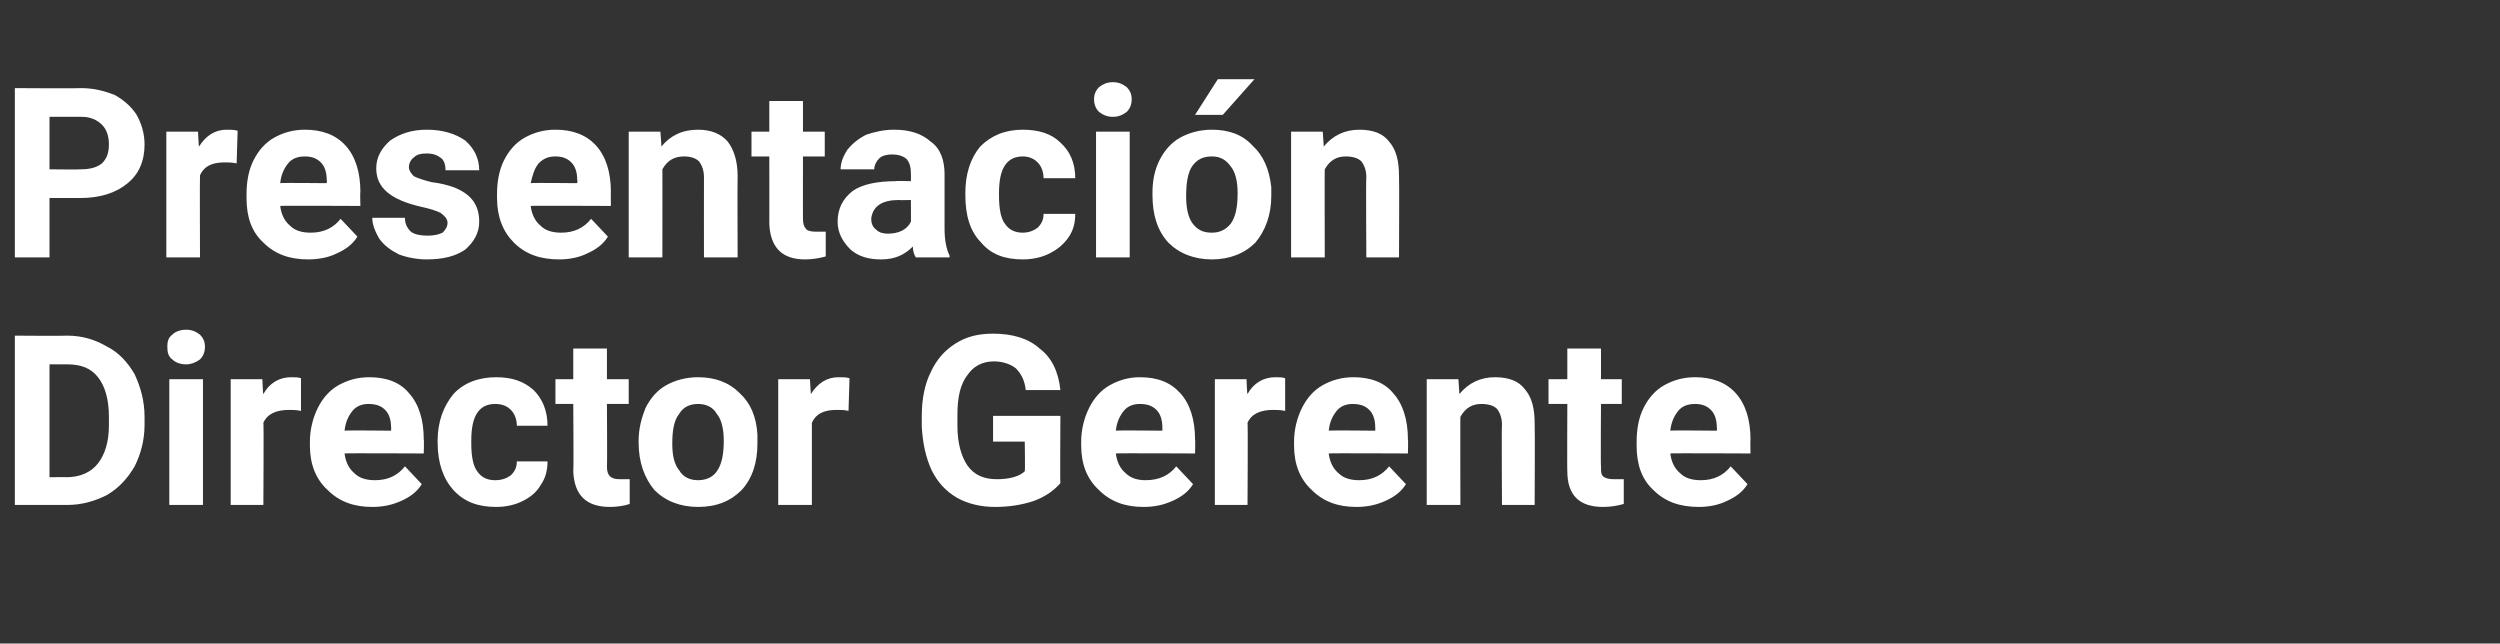
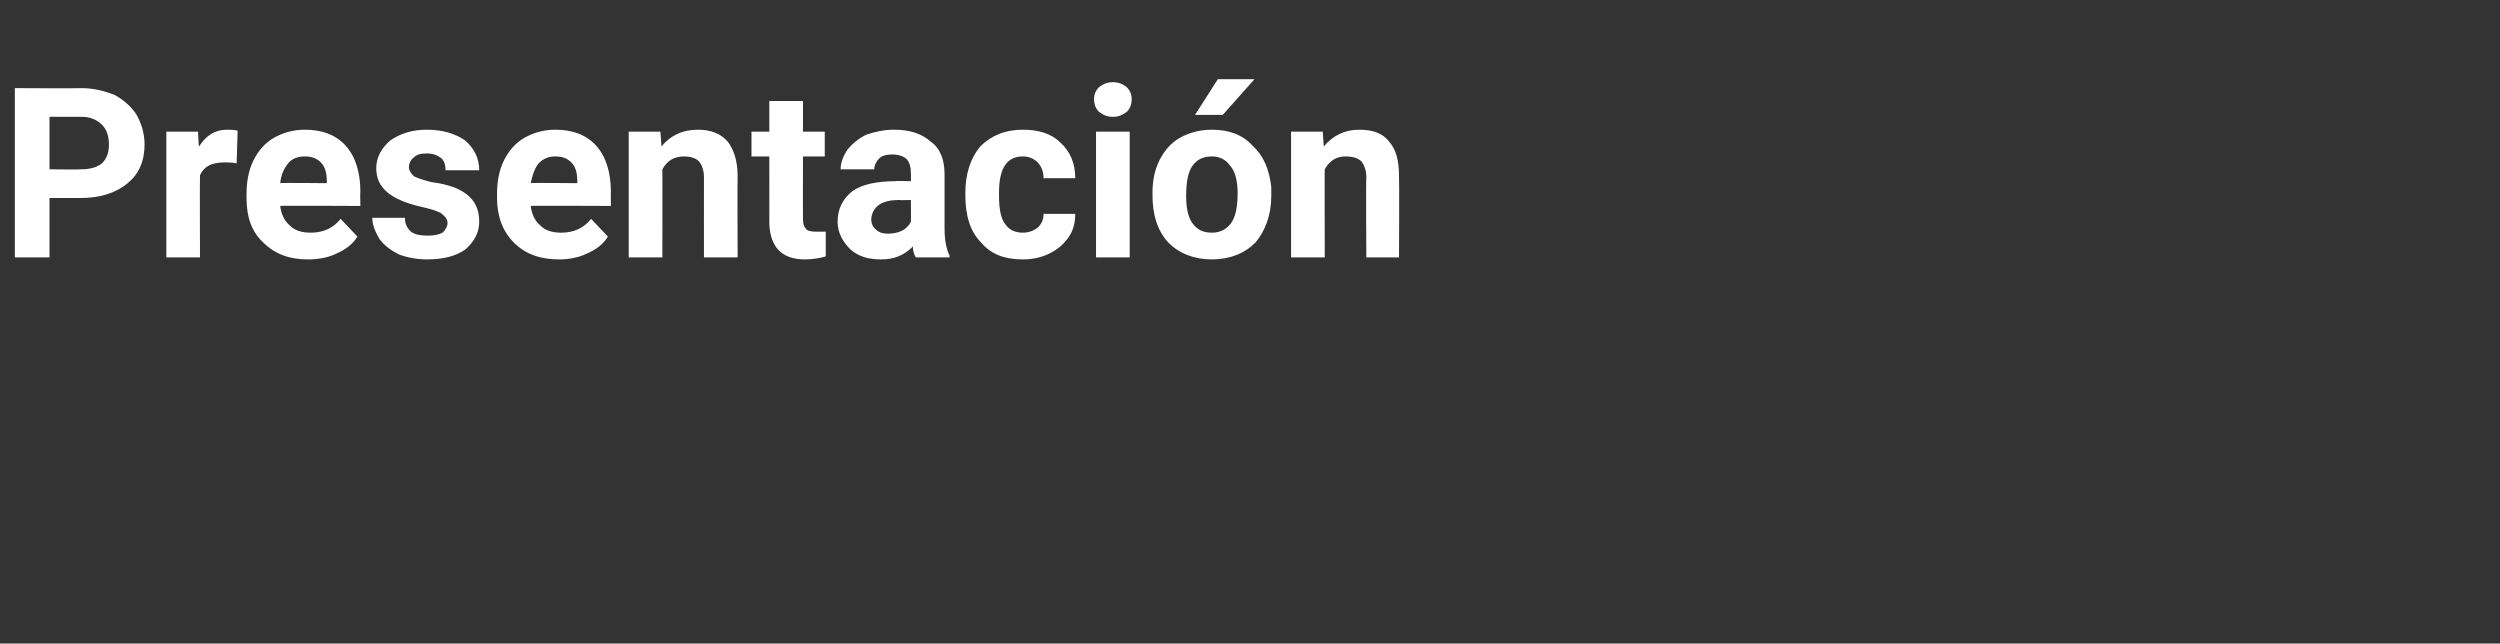
<svg xmlns="http://www.w3.org/2000/svg" version="1.1" width="252.5px" height="65px" viewBox="0 -8 252.5 65" style="top:-8px">
  <rect x="0" y="-8" width="252.5" height="65" fill="#333333" stroke="none" />
  <desc>Presentaci n Director Gerente</desc>
  <defs />
  <g id="Polygon34501">
-     <path d="M 1.5 43 L 1.5 25.9 C 1.5 25.9 6.77 25.94 6.8 25.9 C 8.3 25.9 9.6 26.3 10.8 27 C 12 27.6 12.9 28.6 13.6 29.8 C 14.2 31.1 14.6 32.5 14.6 34.1 C 14.6 34.1 14.6 34.9 14.6 34.9 C 14.6 36.5 14.2 37.9 13.6 39.1 C 12.9 40.3 12 41.3 10.8 42 C 9.6 42.6 8.3 43 6.8 43 C 6.81 43 1.5 43 1.5 43 Z M 5 28.8 L 5 40.2 C 5 40.2 6.74 40.18 6.7 40.2 C 8.1 40.2 9.2 39.7 9.9 38.8 C 10.6 37.9 11 36.6 11 35 C 11 35 11 34.1 11 34.1 C 11 32.3 10.6 31 9.9 30.1 C 9.2 29.2 8.2 28.8 6.8 28.8 C 6.77 28.79 5 28.8 5 28.8 Z M 20.5 43 L 17.1 43 L 17.1 30.3 L 20.5 30.3 L 20.5 43 Z M 16.9 27 C 16.9 26.5 17 26.1 17.4 25.8 C 17.7 25.5 18.2 25.3 18.8 25.3 C 19.4 25.3 19.8 25.5 20.2 25.8 C 20.5 26.1 20.7 26.5 20.7 27 C 20.7 27.6 20.5 28 20.2 28.3 C 19.8 28.6 19.3 28.8 18.8 28.8 C 18.2 28.8 17.7 28.6 17.4 28.3 C 17 28 16.9 27.6 16.9 27 Z M 30.4 33.5 C 29.9 33.4 29.5 33.4 29.2 33.4 C 27.9 33.4 27 33.8 26.6 34.7 C 26.65 34.7 26.6 43 26.6 43 L 23.3 43 L 23.3 30.3 L 26.5 30.3 C 26.5 30.3 26.55 31.83 26.6 31.8 C 27.2 30.7 28.2 30.1 29.4 30.1 C 29.8 30.1 30.1 30.1 30.4 30.2 C 30.4 30.2 30.4 33.5 30.4 33.5 Z M 37.6 43.2 C 35.8 43.2 34.3 42.7 33.1 41.5 C 31.9 40.4 31.3 38.9 31.3 37 C 31.3 37 31.3 36.6 31.3 36.6 C 31.3 35.4 31.6 34.2 32.1 33.2 C 32.6 32.2 33.3 31.4 34.2 30.9 C 35.1 30.4 36.1 30.1 37.3 30.1 C 39 30.1 40.4 30.6 41.3 31.7 C 42.3 32.8 42.8 34.4 42.8 36.4 C 42.84 36.38 42.8 37.8 42.8 37.8 C 42.8 37.8 34.77 37.76 34.8 37.8 C 34.9 38.6 35.2 39.3 35.8 39.8 C 36.3 40.3 37 40.5 37.9 40.5 C 39.2 40.5 40.2 40 40.9 39.1 C 40.9 39.1 42.6 40.9 42.6 40.9 C 42.1 41.7 41.4 42.2 40.5 42.6 C 39.6 43 38.7 43.2 37.6 43.2 Z M 37.2 32.8 C 36.6 32.8 36 33 35.6 33.5 C 35.2 34 34.9 34.6 34.8 35.5 C 34.8 35.45 39.5 35.5 39.5 35.5 C 39.5 35.5 39.52 35.18 39.5 35.2 C 39.5 34.4 39.3 33.8 38.9 33.4 C 38.5 33 38 32.8 37.2 32.8 Z M 50 40.5 C 50.7 40.5 51.2 40.3 51.6 40 C 52 39.6 52.2 39.2 52.2 38.6 C 52.2 38.6 55.3 38.6 55.3 38.6 C 55.3 39.5 55.1 40.3 54.6 41 C 54.2 41.7 53.6 42.2 52.8 42.6 C 52 43 51.1 43.2 50.1 43.2 C 48.3 43.2 46.9 42.7 45.8 41.5 C 44.8 40.4 44.2 38.8 44.2 36.7 C 44.2 36.7 44.2 36.5 44.2 36.5 C 44.2 34.6 44.8 33 45.8 31.8 C 46.8 30.7 48.3 30.1 50.1 30.1 C 51.7 30.1 52.9 30.5 53.9 31.4 C 54.8 32.3 55.3 33.5 55.3 35 C 55.3 35 52.2 35 52.2 35 C 52.2 34.4 52 33.8 51.6 33.4 C 51.2 33 50.7 32.8 50 32.8 C 49.2 32.8 48.6 33.1 48.2 33.7 C 47.8 34.3 47.6 35.2 47.6 36.5 C 47.6 36.5 47.6 36.8 47.6 36.8 C 47.6 38.1 47.8 39.1 48.2 39.6 C 48.6 40.2 49.2 40.5 50 40.5 Z M 61.3 27.2 L 61.3 30.3 L 63.5 30.3 L 63.5 32.8 L 61.3 32.8 C 61.3 32.8 61.34 39.13 61.3 39.1 C 61.3 39.6 61.4 39.9 61.6 40.1 C 61.8 40.3 62.1 40.4 62.6 40.4 C 63 40.4 63.3 40.4 63.6 40.4 C 63.6 40.4 63.6 42.9 63.6 42.9 C 63 43.1 62.3 43.2 61.6 43.2 C 59.2 43.2 58 42 57.9 39.6 C 57.95 39.64 57.9 32.8 57.9 32.8 L 56.1 32.8 L 56.1 30.3 L 57.9 30.3 L 57.9 27.2 L 61.3 27.2 Z M 64.5 36.5 C 64.5 35.3 64.8 34.2 65.2 33.2 C 65.7 32.2 66.4 31.4 67.3 30.9 C 68.2 30.4 69.3 30.1 70.5 30.1 C 72.2 30.1 73.6 30.6 74.7 31.7 C 75.8 32.7 76.4 34.1 76.5 35.9 C 76.5 35.9 76.5 36.8 76.5 36.8 C 76.5 38.7 76 40.3 74.9 41.5 C 73.8 42.6 72.4 43.2 70.5 43.2 C 68.7 43.2 67.2 42.6 66.1 41.5 C 65.1 40.3 64.5 38.7 64.5 36.7 C 64.5 36.7 64.5 36.5 64.5 36.5 Z M 67.9 36.8 C 67.9 38 68.1 38.9 68.6 39.5 C 69 40.2 69.7 40.5 70.5 40.5 C 71.3 40.5 72 40.2 72.4 39.6 C 72.9 38.9 73.1 37.9 73.1 36.5 C 73.1 35.4 72.9 34.4 72.4 33.8 C 72 33.1 71.3 32.8 70.5 32.8 C 69.7 32.8 69 33.1 68.6 33.8 C 68.1 34.4 67.9 35.4 67.9 36.8 Z M 85.7 33.5 C 85.3 33.4 84.9 33.4 84.5 33.4 C 83.2 33.4 82.4 33.8 82 34.7 C 82 34.7 82 43 82 43 L 78.6 43 L 78.6 30.3 L 81.8 30.3 C 81.8 30.3 81.9 31.83 81.9 31.8 C 82.6 30.7 83.5 30.1 84.7 30.1 C 85.1 30.1 85.5 30.1 85.8 30.2 C 85.8 30.2 85.7 33.5 85.7 33.5 Z M 107.1 40.8 C 106.4 41.6 105.5 42.2 104.4 42.6 C 103.2 43 101.9 43.2 100.5 43.2 C 99.1 43.2 97.8 42.9 96.7 42.3 C 95.5 41.6 94.7 40.7 94.1 39.5 C 93.5 38.2 93.2 36.8 93.1 35.1 C 93.1 35.1 93.1 34 93.1 34 C 93.1 32.3 93.4 30.8 94 29.6 C 94.6 28.3 95.4 27.4 96.5 26.7 C 97.6 26 98.8 25.7 100.3 25.7 C 102.3 25.7 103.9 26.2 105 27.2 C 106.2 28.1 106.9 29.5 107.1 31.4 C 107.1 31.4 103.6 31.4 103.6 31.4 C 103.5 30.4 103.1 29.7 102.6 29.2 C 102.1 28.8 101.3 28.5 100.4 28.5 C 99.2 28.5 98.3 29 97.7 29.9 C 97 30.8 96.7 32.1 96.7 33.9 C 96.7 33.9 96.7 35 96.7 35 C 96.7 36.8 97.1 38.1 97.7 39 C 98.4 40 99.4 40.4 100.7 40.4 C 102 40.4 103 40.1 103.5 39.6 C 103.55 39.57 103.5 36.6 103.5 36.6 L 100.3 36.6 L 100.3 34 L 107.1 34 C 107.1 34 107.06 40.84 107.1 40.8 Z M 115.5 43.2 C 113.7 43.2 112.2 42.7 111 41.5 C 109.8 40.4 109.2 38.9 109.2 37 C 109.2 37 109.2 36.6 109.2 36.6 C 109.2 35.4 109.5 34.2 110 33.2 C 110.5 32.2 111.2 31.4 112.1 30.9 C 113 30.4 114 30.1 115.1 30.1 C 116.9 30.1 118.2 30.6 119.2 31.7 C 120.2 32.8 120.7 34.4 120.7 36.4 C 120.74 36.38 120.7 37.8 120.7 37.8 C 120.7 37.8 112.66 37.76 112.7 37.8 C 112.8 38.6 113.1 39.3 113.7 39.8 C 114.2 40.3 114.9 40.5 115.7 40.5 C 117.1 40.5 118.1 40 118.8 39.1 C 118.8 39.1 120.5 40.9 120.5 40.9 C 120 41.7 119.3 42.2 118.4 42.6 C 117.5 43 116.6 43.2 115.5 43.2 Z M 115.1 32.8 C 114.5 32.8 113.9 33 113.5 33.5 C 113.1 34 112.8 34.6 112.7 35.5 C 112.7 35.45 117.4 35.5 117.4 35.5 C 117.4 35.5 117.41 35.18 117.4 35.2 C 117.4 34.4 117.2 33.8 116.8 33.4 C 116.4 33 115.9 32.8 115.1 32.8 Z M 129.8 33.5 C 129.3 33.4 128.9 33.4 128.6 33.4 C 127.3 33.4 126.4 33.8 126 34.7 C 126.05 34.7 126 43 126 43 L 122.7 43 L 122.7 30.3 L 125.9 30.3 C 125.9 30.3 125.95 31.83 126 31.8 C 126.6 30.7 127.6 30.1 128.8 30.1 C 129.2 30.1 129.5 30.1 129.8 30.2 C 129.8 30.2 129.8 33.5 129.8 33.5 Z M 137 43.2 C 135.2 43.2 133.7 42.7 132.5 41.5 C 131.3 40.4 130.7 38.9 130.7 37 C 130.7 37 130.7 36.6 130.7 36.6 C 130.7 35.4 131 34.2 131.5 33.2 C 132 32.2 132.7 31.4 133.6 30.9 C 134.5 30.4 135.5 30.1 136.7 30.1 C 138.4 30.1 139.8 30.6 140.7 31.7 C 141.7 32.8 142.2 34.4 142.2 36.4 C 142.24 36.38 142.2 37.8 142.2 37.8 C 142.2 37.8 134.17 37.76 134.2 37.8 C 134.3 38.6 134.6 39.3 135.2 39.8 C 135.7 40.3 136.4 40.5 137.3 40.5 C 138.6 40.5 139.6 40 140.3 39.1 C 140.3 39.1 142 40.9 142 40.9 C 141.5 41.7 140.8 42.2 139.9 42.6 C 139 43 138.1 43.2 137 43.2 Z M 136.6 32.8 C 136 32.8 135.4 33 135 33.5 C 134.6 34 134.3 34.6 134.2 35.5 C 134.2 35.45 138.9 35.5 138.9 35.5 C 138.9 35.5 138.91 35.18 138.9 35.2 C 138.9 34.4 138.7 33.8 138.3 33.4 C 137.9 33 137.4 32.8 136.6 32.8 Z M 147.3 30.3 C 147.3 30.3 147.39 31.79 147.4 31.8 C 148.3 30.7 149.5 30.1 151 30.1 C 152.4 30.1 153.4 30.5 154 31.3 C 154.7 32.1 155 33.2 155 34.8 C 155.04 34.81 155 43 155 43 L 151.7 43 C 151.7 43 151.65 34.89 151.7 34.9 C 151.7 34.2 151.5 33.7 151.2 33.3 C 150.9 33 150.4 32.8 149.6 32.8 C 148.7 32.8 148 33.2 147.5 34.1 C 147.48 34.06 147.5 43 147.5 43 L 144.1 43 L 144.1 30.3 L 147.3 30.3 Z M 161.7 27.2 L 161.7 30.3 L 163.8 30.3 L 163.8 32.8 L 161.7 32.8 C 161.7 32.8 161.66 39.13 161.7 39.1 C 161.7 39.6 161.7 39.9 161.9 40.1 C 162.1 40.3 162.5 40.4 163 40.4 C 163.3 40.4 163.7 40.4 164 40.4 C 164 40.4 164 42.9 164 42.9 C 163.3 43.1 162.6 43.2 161.9 43.2 C 159.5 43.2 158.3 42 158.3 39.6 C 158.27 39.64 158.3 32.8 158.3 32.8 L 156.4 32.8 L 156.4 30.3 L 158.3 30.3 L 158.3 27.2 L 161.7 27.2 Z M 171.6 43.2 C 169.7 43.2 168.2 42.7 167 41.5 C 165.8 40.4 165.3 38.9 165.3 37 C 165.3 37 165.3 36.6 165.3 36.6 C 165.3 35.4 165.5 34.2 166 33.2 C 166.5 32.2 167.2 31.4 168.1 30.9 C 169 30.4 170 30.1 171.2 30.1 C 172.9 30.1 174.3 30.6 175.3 31.7 C 176.3 32.8 176.8 34.4 176.8 36.4 C 176.77 36.38 176.8 37.8 176.8 37.8 C 176.8 37.8 168.69 37.76 168.7 37.8 C 168.8 38.6 169.1 39.3 169.7 39.8 C 170.2 40.3 170.9 40.5 171.8 40.5 C 173.1 40.5 174.1 40 174.8 39.1 C 174.8 39.1 176.5 40.9 176.5 40.9 C 176 41.7 175.3 42.2 174.4 42.6 C 173.6 43 172.6 43.2 171.6 43.2 Z M 171.2 32.8 C 170.5 32.8 169.9 33 169.5 33.5 C 169.1 34 168.8 34.6 168.7 35.5 C 168.73 35.45 173.4 35.5 173.4 35.5 C 173.4 35.5 173.44 35.18 173.4 35.2 C 173.4 34.4 173.2 33.8 172.8 33.4 C 172.4 33 171.9 32.8 171.2 32.8 Z " stroke="none" fill="#fff" />
-   </g>
+     </g>
  <g id="Polygon34500">
    <path d="M 5 12 L 5 18 L 1.5 18 L 1.5 0.9 C 1.5 0.9 8.18 0.94 8.2 0.9 C 9.5 0.9 10.6 1.2 11.6 1.6 C 12.5 2.1 13.3 2.8 13.8 3.6 C 14.3 4.5 14.6 5.5 14.6 6.6 C 14.6 8.3 14 9.6 12.9 10.5 C 11.7 11.5 10.1 12 8.1 12 C 8.12 11.99 5 12 5 12 Z M 5 9.1 C 5 9.1 8.18 9.14 8.2 9.1 C 9.1 9.1 9.8 8.9 10.3 8.5 C 10.8 8 11 7.4 11 6.6 C 11 5.8 10.8 5.1 10.3 4.6 C 9.8 4.1 9.1 3.8 8.3 3.8 C 8.26 3.79 5 3.8 5 3.8 L 5 9.1 Z M 23.9 8.5 C 23.4 8.4 23 8.4 22.7 8.4 C 21.4 8.4 20.6 8.8 20.2 9.7 C 20.17 9.7 20.2 18 20.2 18 L 16.8 18 L 16.8 5.3 L 20 5.3 C 20 5.3 20.07 6.83 20.1 6.8 C 20.8 5.7 21.7 5.1 22.9 5.1 C 23.3 5.1 23.6 5.1 24 5.2 C 24 5.2 23.9 8.5 23.9 8.5 Z M 31.1 18.2 C 29.3 18.2 27.8 17.7 26.6 16.5 C 25.4 15.4 24.9 13.9 24.9 12 C 24.9 12 24.9 11.6 24.9 11.6 C 24.9 10.4 25.1 9.2 25.6 8.2 C 26.1 7.2 26.8 6.4 27.7 5.9 C 28.6 5.4 29.6 5.1 30.8 5.1 C 32.5 5.1 33.9 5.6 34.9 6.7 C 35.9 7.8 36.4 9.4 36.4 11.4 C 36.36 11.38 36.4 12.8 36.4 12.8 C 36.4 12.8 28.29 12.76 28.3 12.8 C 28.4 13.6 28.7 14.3 29.3 14.8 C 29.8 15.3 30.5 15.5 31.4 15.5 C 32.7 15.5 33.7 15 34.4 14.1 C 34.4 14.1 36.1 15.9 36.1 15.9 C 35.6 16.7 34.9 17.2 34 17.6 C 33.2 18 32.2 18.2 31.1 18.2 Z M 30.8 7.8 C 30.1 7.8 29.5 8 29.1 8.5 C 28.7 9 28.4 9.6 28.3 10.5 C 28.32 10.45 33 10.5 33 10.5 C 33 10.5 33.04 10.18 33 10.2 C 33 9.4 32.8 8.8 32.4 8.4 C 32 8 31.5 7.8 30.8 7.8 Z M 45.2 14.5 C 45.2 14.1 44.9 13.8 44.5 13.5 C 44.1 13.3 43.5 13.1 42.6 12.9 C 39.5 12.2 38 11 38 9 C 38 7.9 38.5 7 39.4 6.2 C 40.4 5.5 41.6 5.1 43.1 5.1 C 44.7 5.1 46 5.5 47 6.2 C 47.9 7 48.4 8 48.4 9.2 C 48.4 9.2 45 9.2 45 9.2 C 45 8.7 44.9 8.3 44.6 8 C 44.2 7.7 43.8 7.5 43.1 7.5 C 42.5 7.5 42.1 7.6 41.8 7.9 C 41.5 8.1 41.3 8.5 41.3 8.9 C 41.3 9.2 41.5 9.5 41.8 9.8 C 42.2 10 42.8 10.2 43.6 10.4 C 44.5 10.5 45.2 10.7 45.8 10.9 C 47.6 11.6 48.4 12.7 48.4 14.4 C 48.4 15.5 47.9 16.4 47 17.2 C 46 17.9 44.7 18.2 43.1 18.2 C 42.1 18.2 41.1 18 40.3 17.7 C 39.5 17.3 38.8 16.8 38.3 16.1 C 37.9 15.4 37.6 14.7 37.6 14 C 37.6 14 40.9 14 40.9 14 C 40.9 14.6 41.1 15 41.5 15.4 C 41.9 15.7 42.5 15.8 43.2 15.8 C 43.8 15.8 44.3 15.7 44.7 15.5 C 45 15.2 45.2 14.9 45.2 14.5 Z M 56.5 18.2 C 54.6 18.2 53.1 17.7 51.9 16.5 C 50.8 15.4 50.2 13.9 50.2 12 C 50.2 12 50.2 11.6 50.2 11.6 C 50.2 10.4 50.4 9.2 50.9 8.2 C 51.4 7.2 52.1 6.4 53 5.9 C 53.9 5.4 54.9 5.1 56.1 5.1 C 57.8 5.1 59.2 5.6 60.2 6.7 C 61.2 7.8 61.7 9.4 61.7 11.4 C 61.68 11.38 61.7 12.8 61.7 12.8 C 61.7 12.8 53.6 12.76 53.6 12.8 C 53.7 13.6 54 14.3 54.6 14.8 C 55.1 15.3 55.8 15.5 56.7 15.5 C 58 15.5 59 15 59.7 14.1 C 59.7 14.1 61.4 15.9 61.4 15.9 C 60.9 16.7 60.2 17.2 59.3 17.6 C 58.5 18 57.5 18.2 56.5 18.2 Z M 56.1 7.8 C 55.4 7.8 54.9 8 54.4 8.5 C 54 9 53.8 9.6 53.6 10.5 C 53.64 10.45 58.3 10.5 58.3 10.5 C 58.3 10.5 58.35 10.18 58.3 10.2 C 58.3 9.4 58.1 8.8 57.7 8.4 C 57.3 8 56.8 7.8 56.1 7.8 Z M 66.7 5.3 C 66.7 5.3 66.82 6.79 66.8 6.8 C 67.7 5.7 68.9 5.1 70.5 5.1 C 71.8 5.1 72.8 5.5 73.5 6.3 C 74.1 7.1 74.5 8.2 74.5 9.8 C 74.47 9.81 74.5 18 74.5 18 L 71.1 18 C 71.1 18 71.09 9.89 71.1 9.9 C 71.1 9.2 70.9 8.7 70.6 8.3 C 70.3 8 69.8 7.8 69.1 7.8 C 68.1 7.8 67.4 8.2 66.9 9.1 C 66.91 9.06 66.9 18 66.9 18 L 63.5 18 L 63.5 5.3 L 66.7 5.3 Z M 81.1 2.2 L 81.1 5.3 L 83.3 5.3 L 83.3 7.8 L 81.1 7.8 C 81.1 7.8 81.09 14.13 81.1 14.1 C 81.1 14.6 81.2 14.9 81.4 15.1 C 81.5 15.3 81.9 15.4 82.4 15.4 C 82.8 15.4 83.1 15.4 83.4 15.4 C 83.4 15.4 83.4 17.9 83.4 17.9 C 82.7 18.1 82 18.2 81.3 18.2 C 79 18.2 77.8 17 77.7 14.6 C 77.71 14.64 77.7 7.8 77.7 7.8 L 75.9 7.8 L 75.9 5.3 L 77.7 5.3 L 77.7 2.2 L 81.1 2.2 Z M 92.5 18 C 92.3 17.7 92.2 17.3 92.2 16.9 C 91.3 17.8 90.3 18.2 89 18.2 C 87.7 18.2 86.7 17.9 85.9 17.2 C 85.1 16.4 84.6 15.5 84.6 14.4 C 84.6 13.1 85.1 12.1 86.1 11.3 C 87.1 10.6 88.6 10.3 90.5 10.3 C 90.46 10.25 92 10.3 92 10.3 C 92 10.3 92.02 9.53 92 9.5 C 92 8.9 91.9 8.5 91.6 8.1 C 91.3 7.8 90.8 7.6 90.1 7.6 C 89.6 7.6 89.1 7.7 88.8 8 C 88.5 8.3 88.3 8.7 88.3 9.1 C 88.3 9.1 84.9 9.1 84.9 9.1 C 84.9 8.4 85.2 7.7 85.6 7.1 C 86.1 6.5 86.7 6 87.5 5.6 C 88.4 5.3 89.3 5.1 90.3 5.1 C 91.9 5.1 93.1 5.5 94 6.3 C 95 7 95.4 8.2 95.4 9.6 C 95.4 9.6 95.4 15.1 95.4 15.1 C 95.4 16.3 95.6 17.2 95.9 17.8 C 95.92 17.8 95.9 18 95.9 18 C 95.9 18 92.5 18 92.5 18 Z M 89.7 15.6 C 90.2 15.6 90.7 15.5 91.1 15.3 C 91.5 15.1 91.8 14.8 92 14.4 C 92.02 14.41 92 12.2 92 12.2 C 92 12.2 90.75 12.23 90.8 12.2 C 89.1 12.2 88.2 12.8 88 14 C 88 14 88 14.2 88 14.2 C 88 14.6 88.2 15 88.5 15.2 C 88.8 15.5 89.2 15.6 89.7 15.6 Z M 103.3 15.5 C 103.9 15.5 104.4 15.3 104.8 15 C 105.2 14.6 105.4 14.2 105.4 13.6 C 105.4 13.6 108.6 13.6 108.6 13.6 C 108.6 14.5 108.4 15.3 107.9 16 C 107.4 16.7 106.8 17.2 106 17.6 C 105.2 18 104.3 18.2 103.3 18.2 C 101.5 18.2 100.1 17.7 99.1 16.5 C 98 15.4 97.5 13.8 97.5 11.7 C 97.5 11.7 97.5 11.5 97.5 11.5 C 97.5 9.6 98 8 99 6.8 C 100.1 5.7 101.5 5.1 103.3 5.1 C 104.9 5.1 106.2 5.5 107.1 6.4 C 108.1 7.3 108.6 8.5 108.6 10 C 108.6 10 105.4 10 105.4 10 C 105.4 9.4 105.2 8.8 104.8 8.4 C 104.4 8 103.9 7.8 103.3 7.8 C 102.5 7.8 101.9 8.1 101.5 8.7 C 101.1 9.3 100.9 10.2 100.9 11.5 C 100.9 11.5 100.9 11.8 100.9 11.8 C 100.9 13.1 101.1 14.1 101.5 14.6 C 101.9 15.2 102.5 15.5 103.3 15.5 Z M 114.1 18 L 110.7 18 L 110.7 5.3 L 114.1 5.3 L 114.1 18 Z M 110.5 2 C 110.5 1.5 110.7 1.1 111 0.8 C 111.4 0.5 111.8 0.3 112.4 0.3 C 113 0.3 113.4 0.5 113.8 0.8 C 114.1 1.1 114.3 1.5 114.3 2 C 114.3 2.6 114.1 3 113.8 3.3 C 113.4 3.6 113 3.8 112.4 3.8 C 111.8 3.8 111.4 3.6 111 3.3 C 110.7 3 110.5 2.6 110.5 2 Z M 116.4 11.5 C 116.4 10.3 116.6 9.2 117.1 8.2 C 117.6 7.2 118.3 6.4 119.2 5.9 C 120.1 5.4 121.2 5.1 122.4 5.1 C 124.1 5.1 125.5 5.6 126.5 6.7 C 127.6 7.7 128.2 9.1 128.4 10.9 C 128.4 10.9 128.4 11.8 128.4 11.8 C 128.4 13.7 127.8 15.3 126.8 16.5 C 125.7 17.6 124.2 18.2 122.4 18.2 C 120.6 18.2 119.1 17.6 118 16.5 C 116.9 15.3 116.4 13.7 116.4 11.7 C 116.4 11.7 116.4 11.5 116.4 11.5 Z M 119.8 11.8 C 119.8 13 120 13.9 120.4 14.5 C 120.9 15.2 121.5 15.5 122.4 15.5 C 123.2 15.5 123.8 15.2 124.3 14.6 C 124.8 13.9 125 12.9 125 11.5 C 125 10.4 124.8 9.4 124.3 8.8 C 123.8 8.1 123.2 7.8 122.4 7.8 C 121.5 7.8 120.9 8.1 120.4 8.8 C 120 9.4 119.8 10.4 119.8 11.8 Z M 123 0 L 126.7 0 L 123.5 3.6 L 120.7 3.6 L 123 0 Z M 133.6 5.3 C 133.6 5.3 133.69 6.79 133.7 6.8 C 134.6 5.7 135.8 5.1 137.3 5.1 C 138.7 5.1 139.7 5.5 140.3 6.3 C 141 7.1 141.3 8.2 141.3 9.8 C 141.34 9.81 141.3 18 141.3 18 L 138 18 C 138 18 137.95 9.89 138 9.9 C 138 9.2 137.8 8.7 137.5 8.3 C 137.2 8 136.7 7.8 135.9 7.8 C 135 7.8 134.3 8.2 133.8 9.1 C 133.78 9.06 133.8 18 133.8 18 L 130.4 18 L 130.4 5.3 L 133.6 5.3 Z " stroke="none" fill="#fff" />
  </g>
</svg>